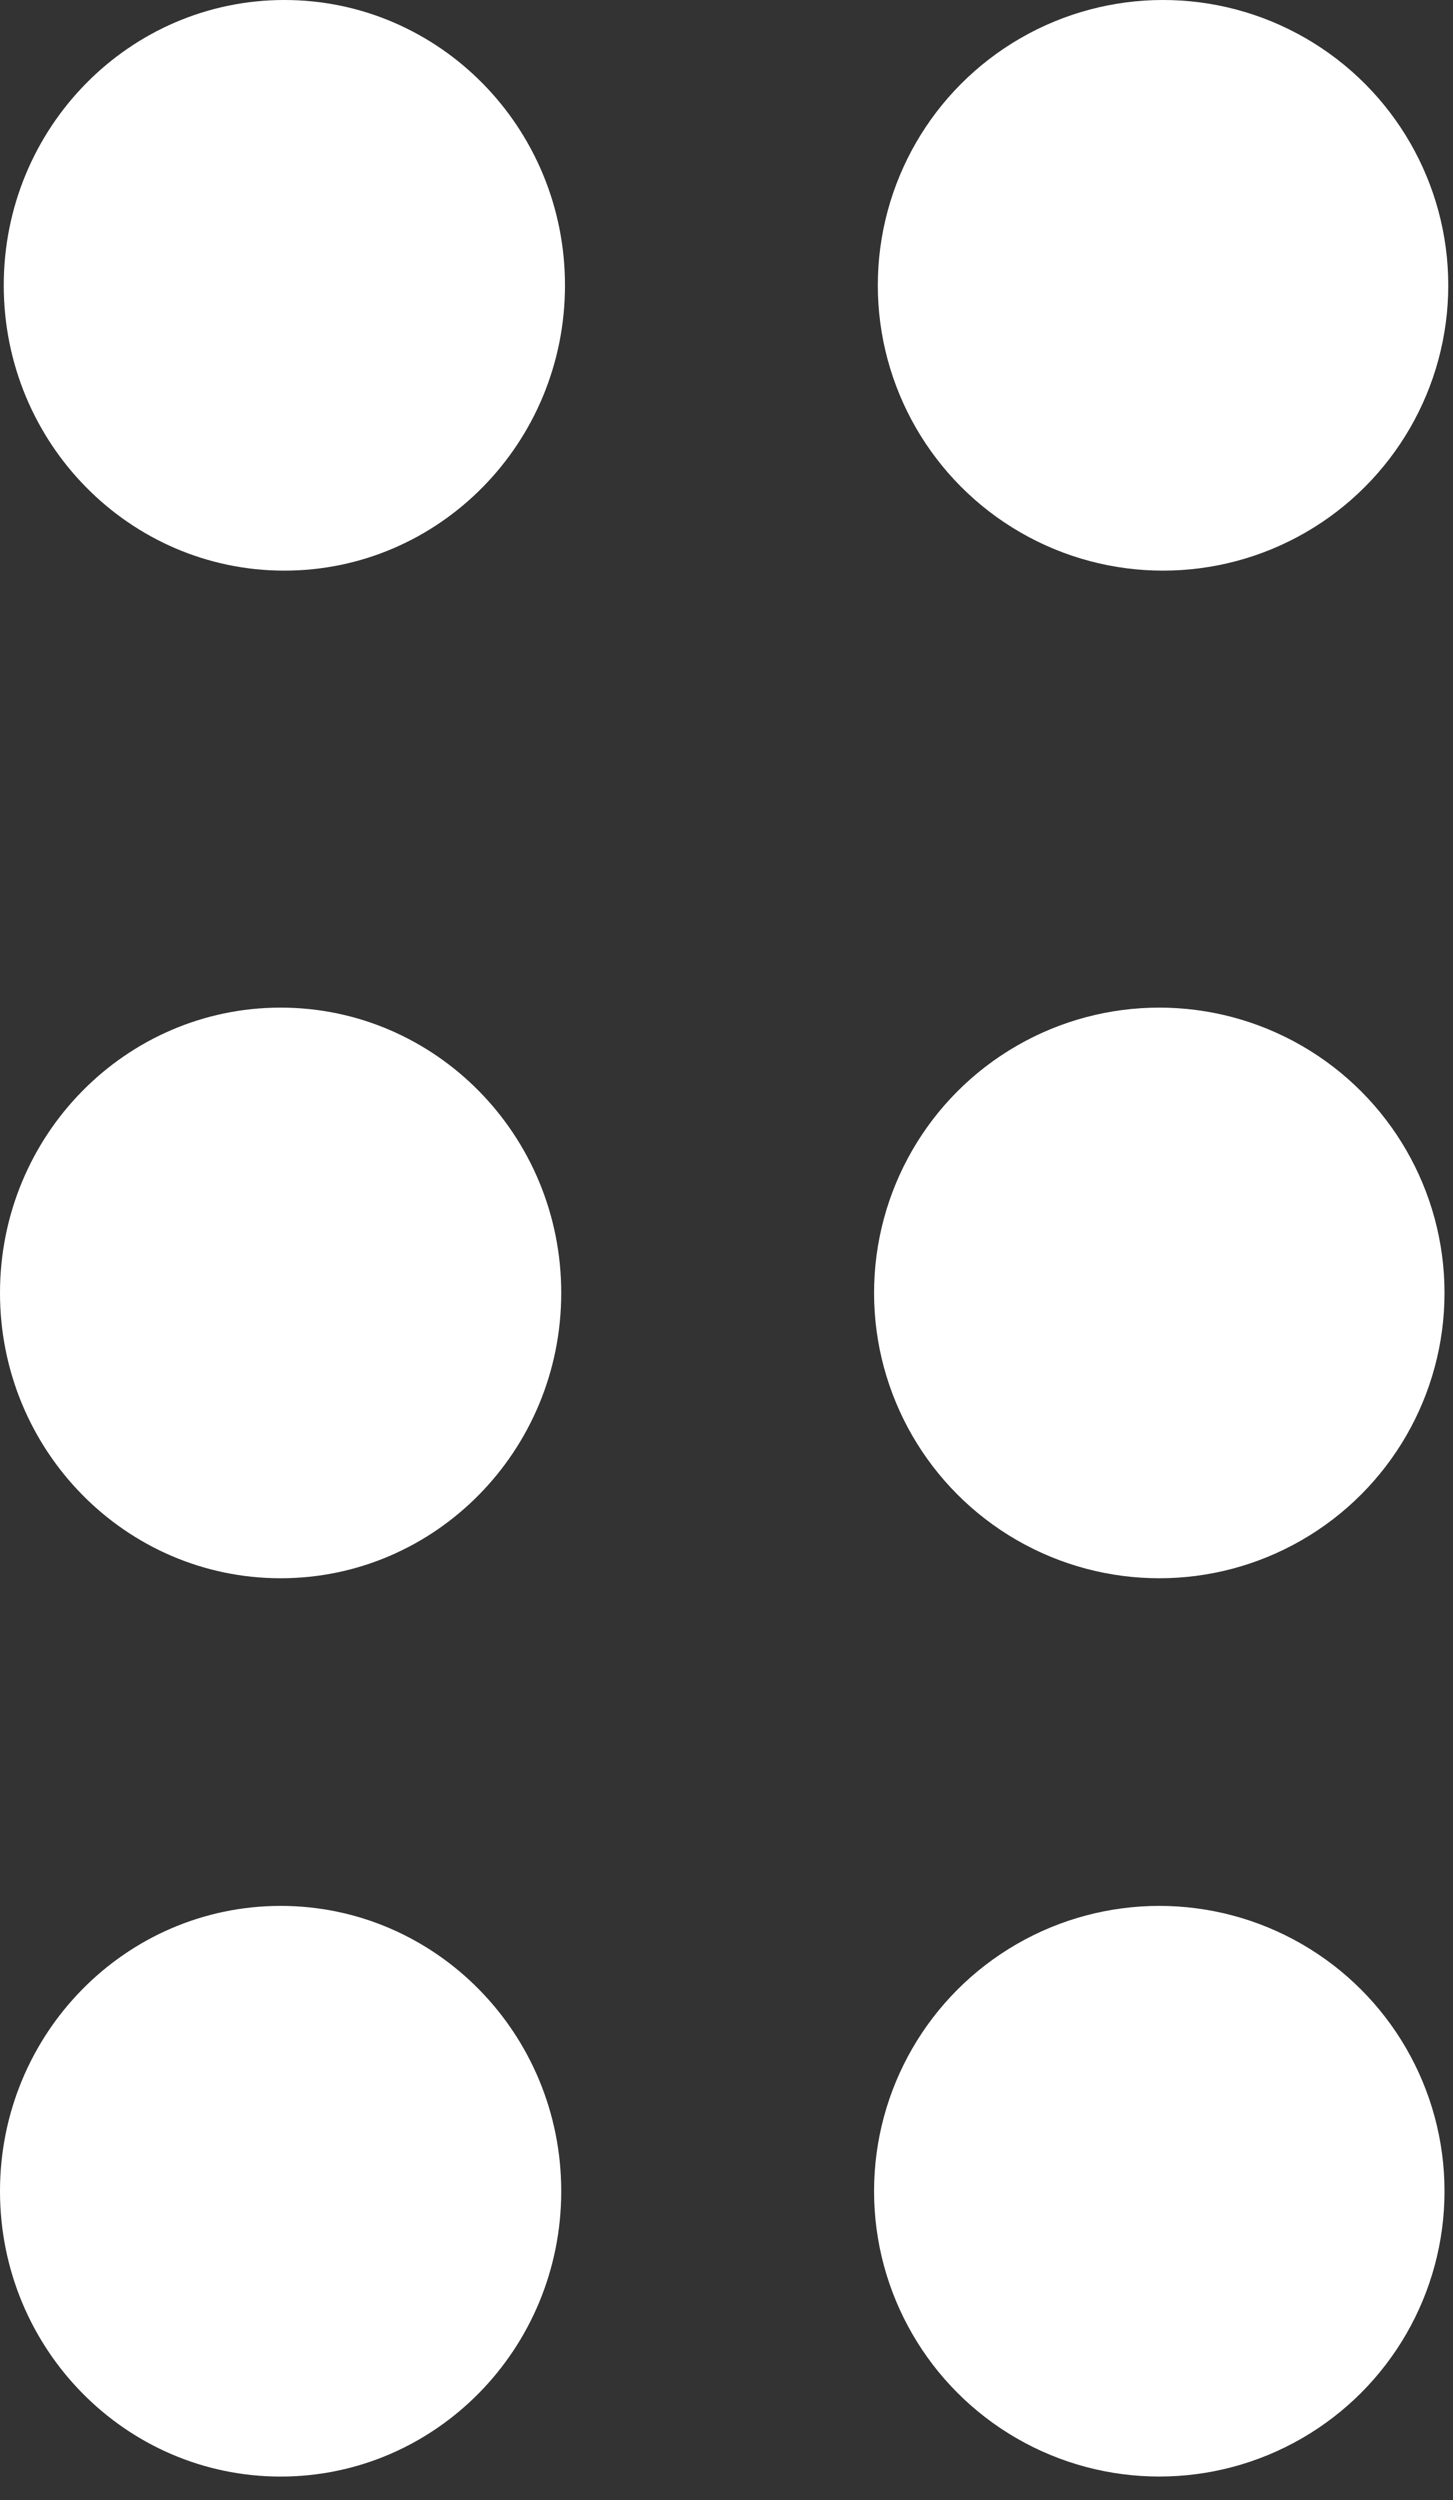
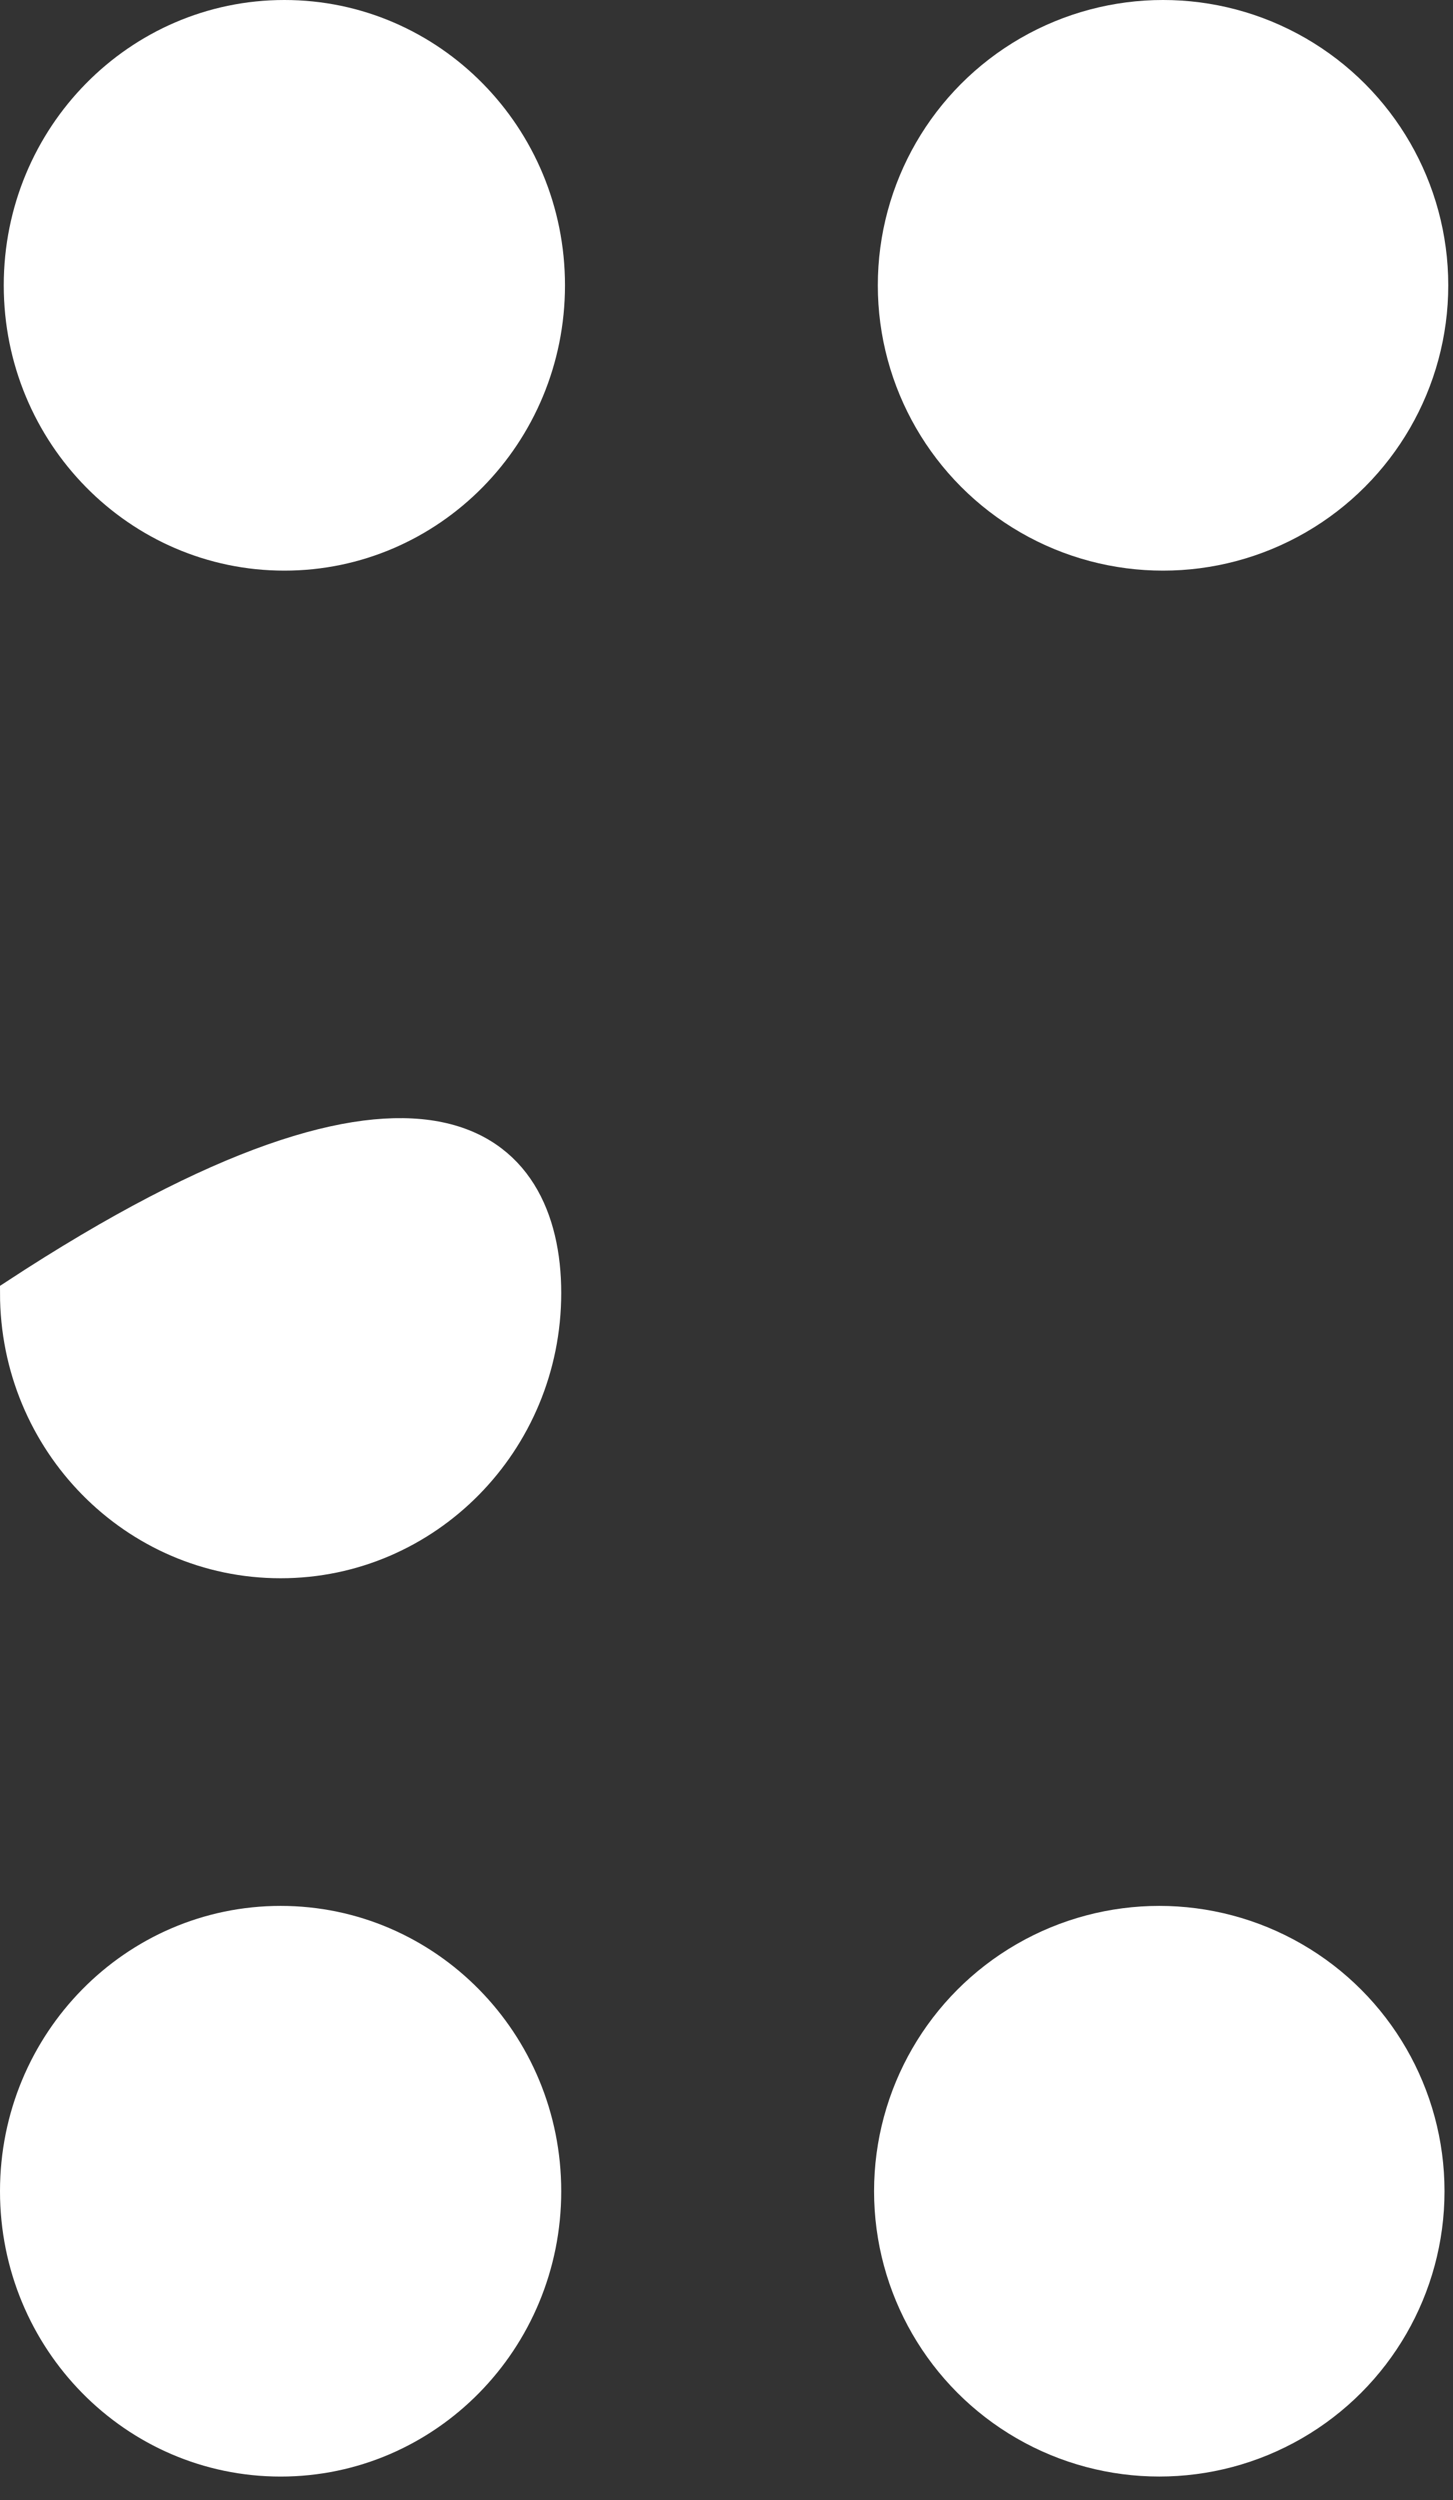
<svg xmlns="http://www.w3.org/2000/svg" width="50" height="86" viewBox="0 0 50 86" fill="none">
  <rect x="0" y="0" width="50" height="86" fill="#333333" stroke="none" />
  <path d="M18.991 9.815C18.991 14.993 14.863 19.179 9.786 19.179C4.708 19.179 0.58 14.993 0.58 9.815C0.58 4.636 4.708 0.451 9.786 0.451C14.863 0.451 18.991 4.636 18.991 9.815Z" fill="white" stroke="white" stroke-width="0.902" />
  <circle cx="40.022" cy="9.815" r="9.364" fill="white" stroke="white" stroke-width="0.902" />
-   <path d="M18.862 44.477C18.862 49.656 14.734 53.841 9.657 53.841C4.579 53.841 0.451 49.656 0.451 44.477C0.451 39.298 4.579 35.113 9.657 35.113C14.734 35.113 18.862 39.298 18.862 44.477Z" fill="white" stroke="white" stroke-width="0.902" />
+   <path d="M18.862 44.477C18.862 49.656 14.734 53.841 9.657 53.841C4.579 53.841 0.451 49.656 0.451 44.477C14.734 35.113 18.862 39.298 18.862 44.477Z" fill="white" stroke="white" stroke-width="0.902" />
  <path d="M18.862 75.378C18.862 80.557 14.734 84.743 9.657 84.743C4.579 84.743 0.451 80.557 0.451 75.378C0.451 70.2 4.579 66.014 9.657 66.014C14.734 66.014 18.862 70.2 18.862 75.378Z" fill="white" stroke="white" stroke-width="0.902" />
-   <circle cx="39.893" cy="44.477" r="9.364" fill="white" stroke="white" stroke-width="0.902" />
  <circle cx="39.893" cy="75.378" r="9.364" fill="white" stroke="white" stroke-width="0.902" />
</svg>